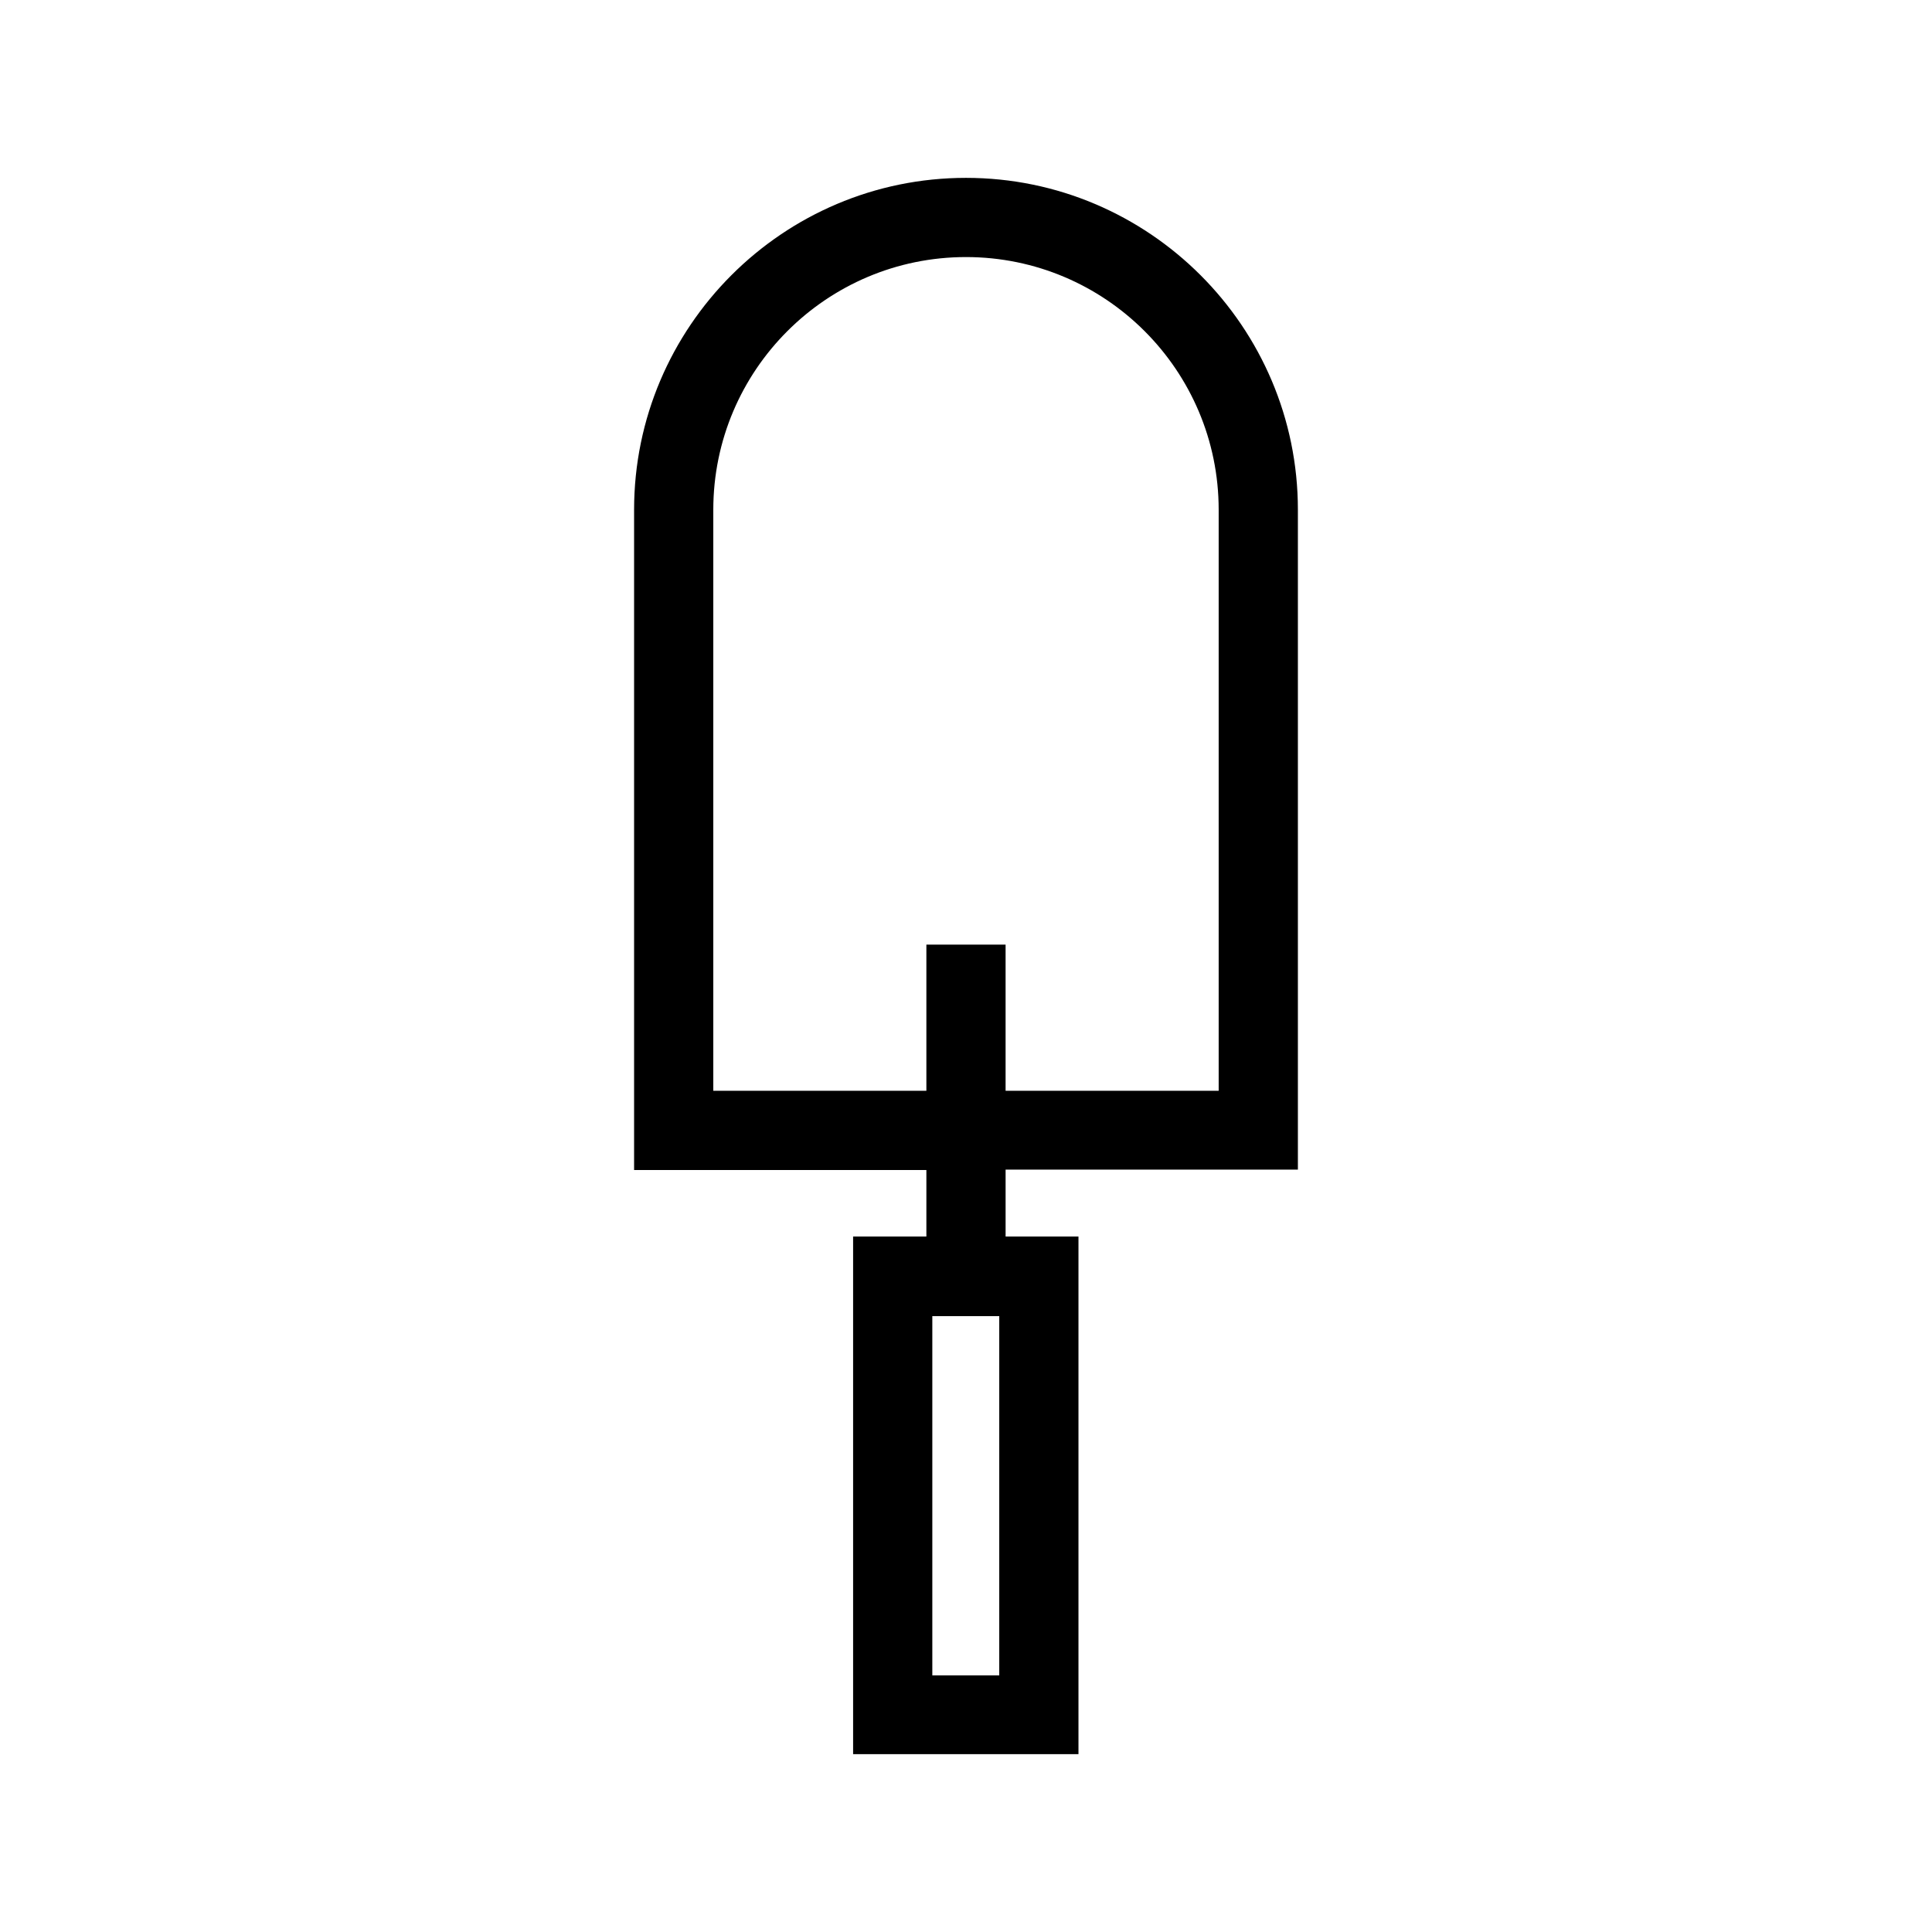
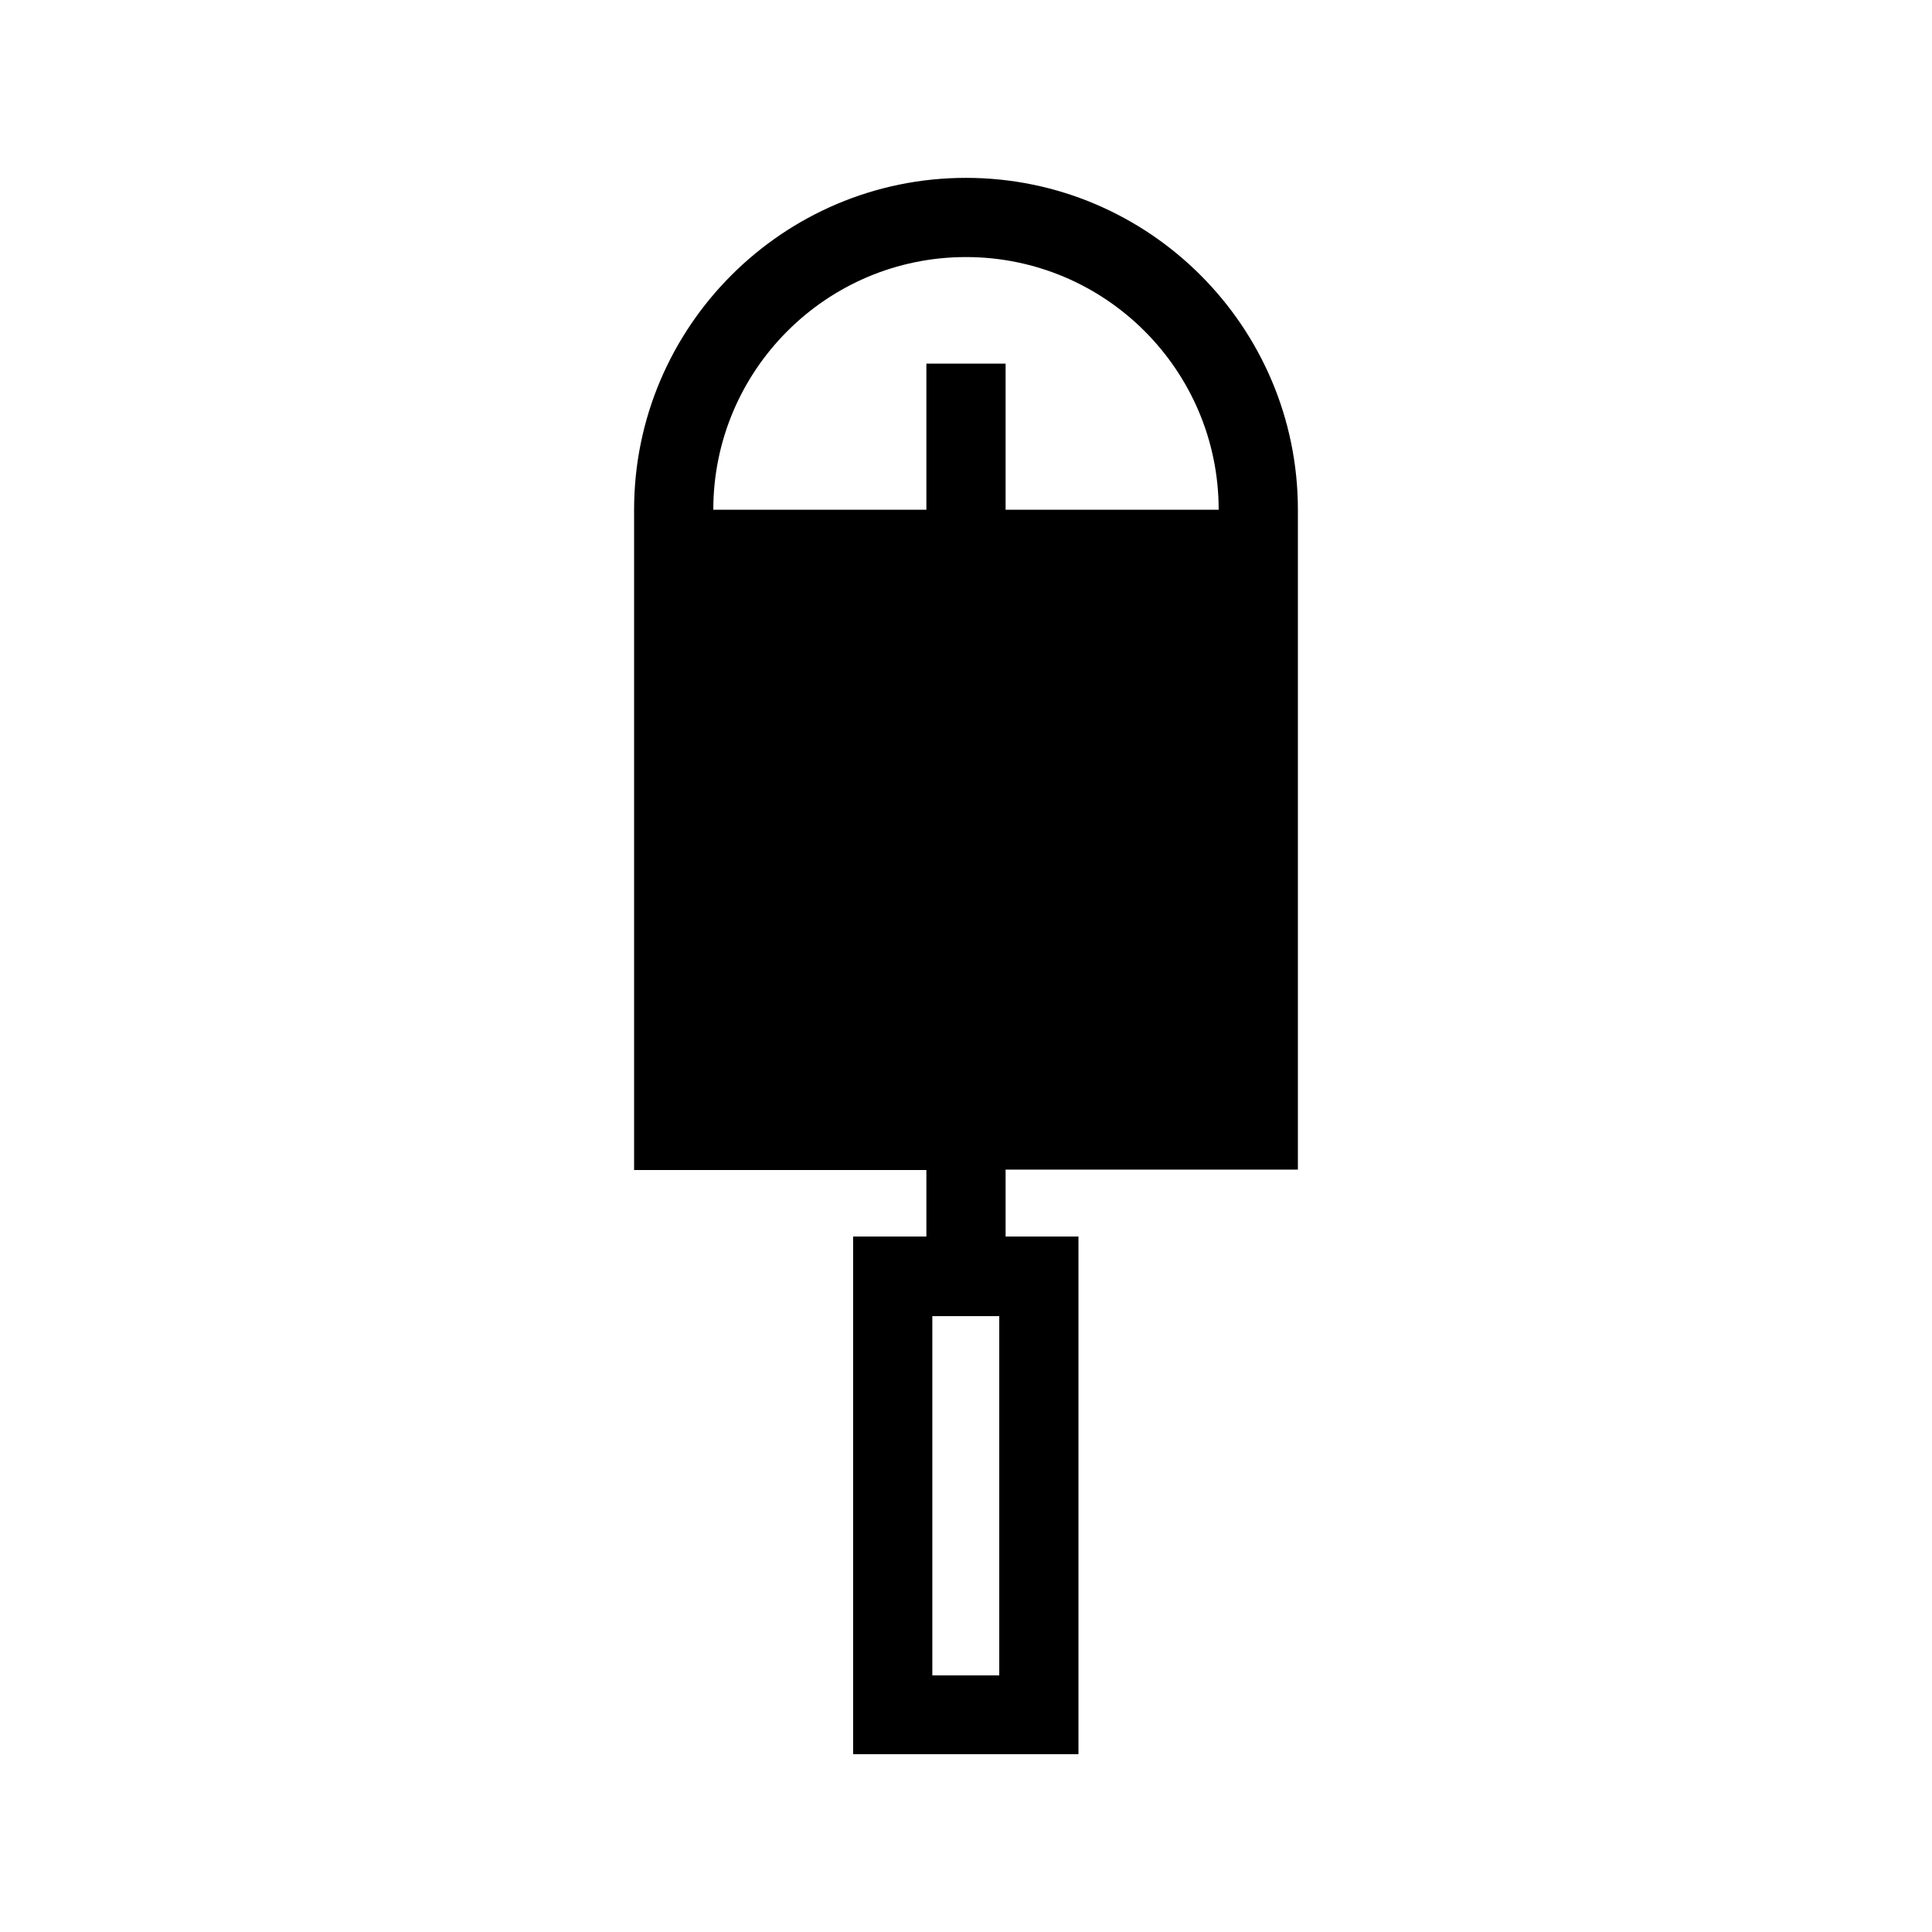
<svg xmlns="http://www.w3.org/2000/svg" fill="#000000" width="800px" height="800px" version="1.1" viewBox="144 144 512 512">
-   <path d="m389.5 471.69h-19.418v137.18h59.723v-137.18h-19.312v-17.738h77.461v-174.86c0-48.492-39.465-87.957-87.957-87.957s-87.957 39.465-87.957 87.957v174.97h77.461zm19.312 116.3h-17.738v-95.199h17.738zm-75.781-155.03v-153.87c0-36.945 30.02-66.965 66.965-66.965s66.965 30.02 66.965 66.965v153.98h-56.469v-38.73h-20.992v38.73h-56.469z" />
+   <path d="m389.5 471.69h-19.418v137.18h59.723v-137.18h-19.312v-17.738h77.461v-174.86c0-48.492-39.465-87.957-87.957-87.957s-87.957 39.465-87.957 87.957v174.97h77.461zm19.312 116.3h-17.738v-95.199h17.738zm-75.781-155.03v-153.87c0-36.945 30.02-66.965 66.965-66.965s66.965 30.02 66.965 66.965h-56.469v-38.73h-20.992v38.73h-56.469z" />
</svg>